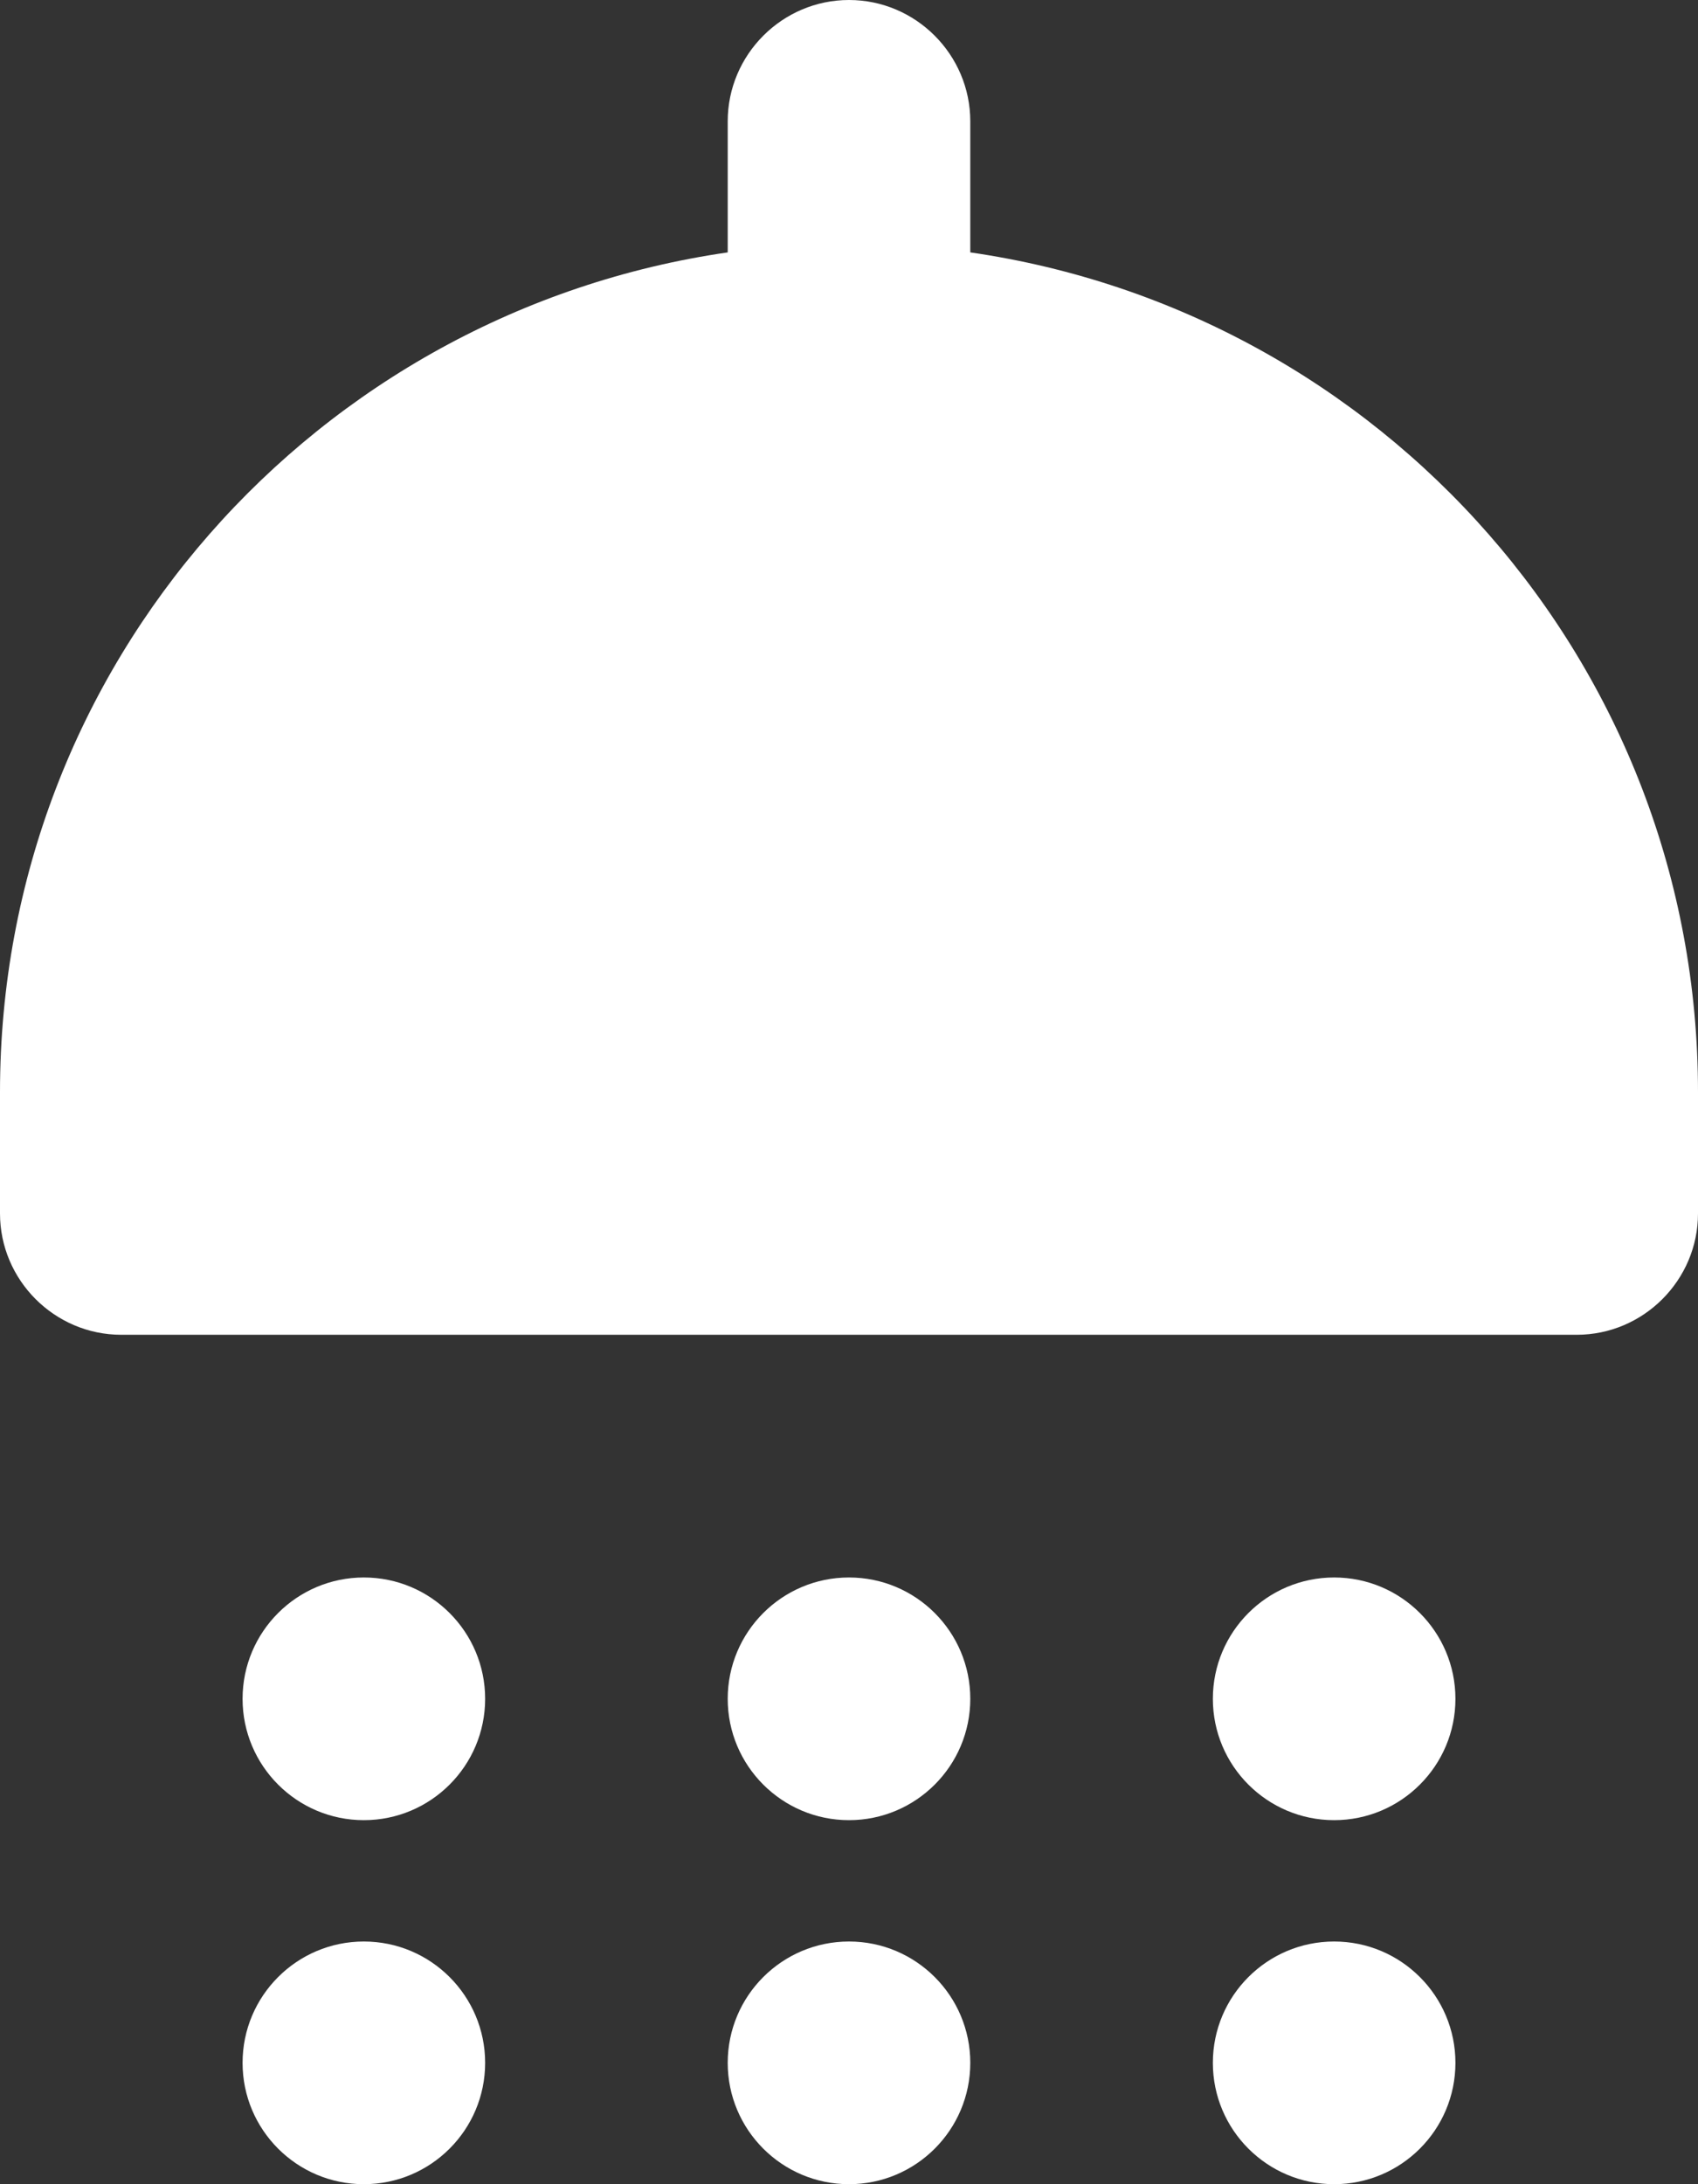
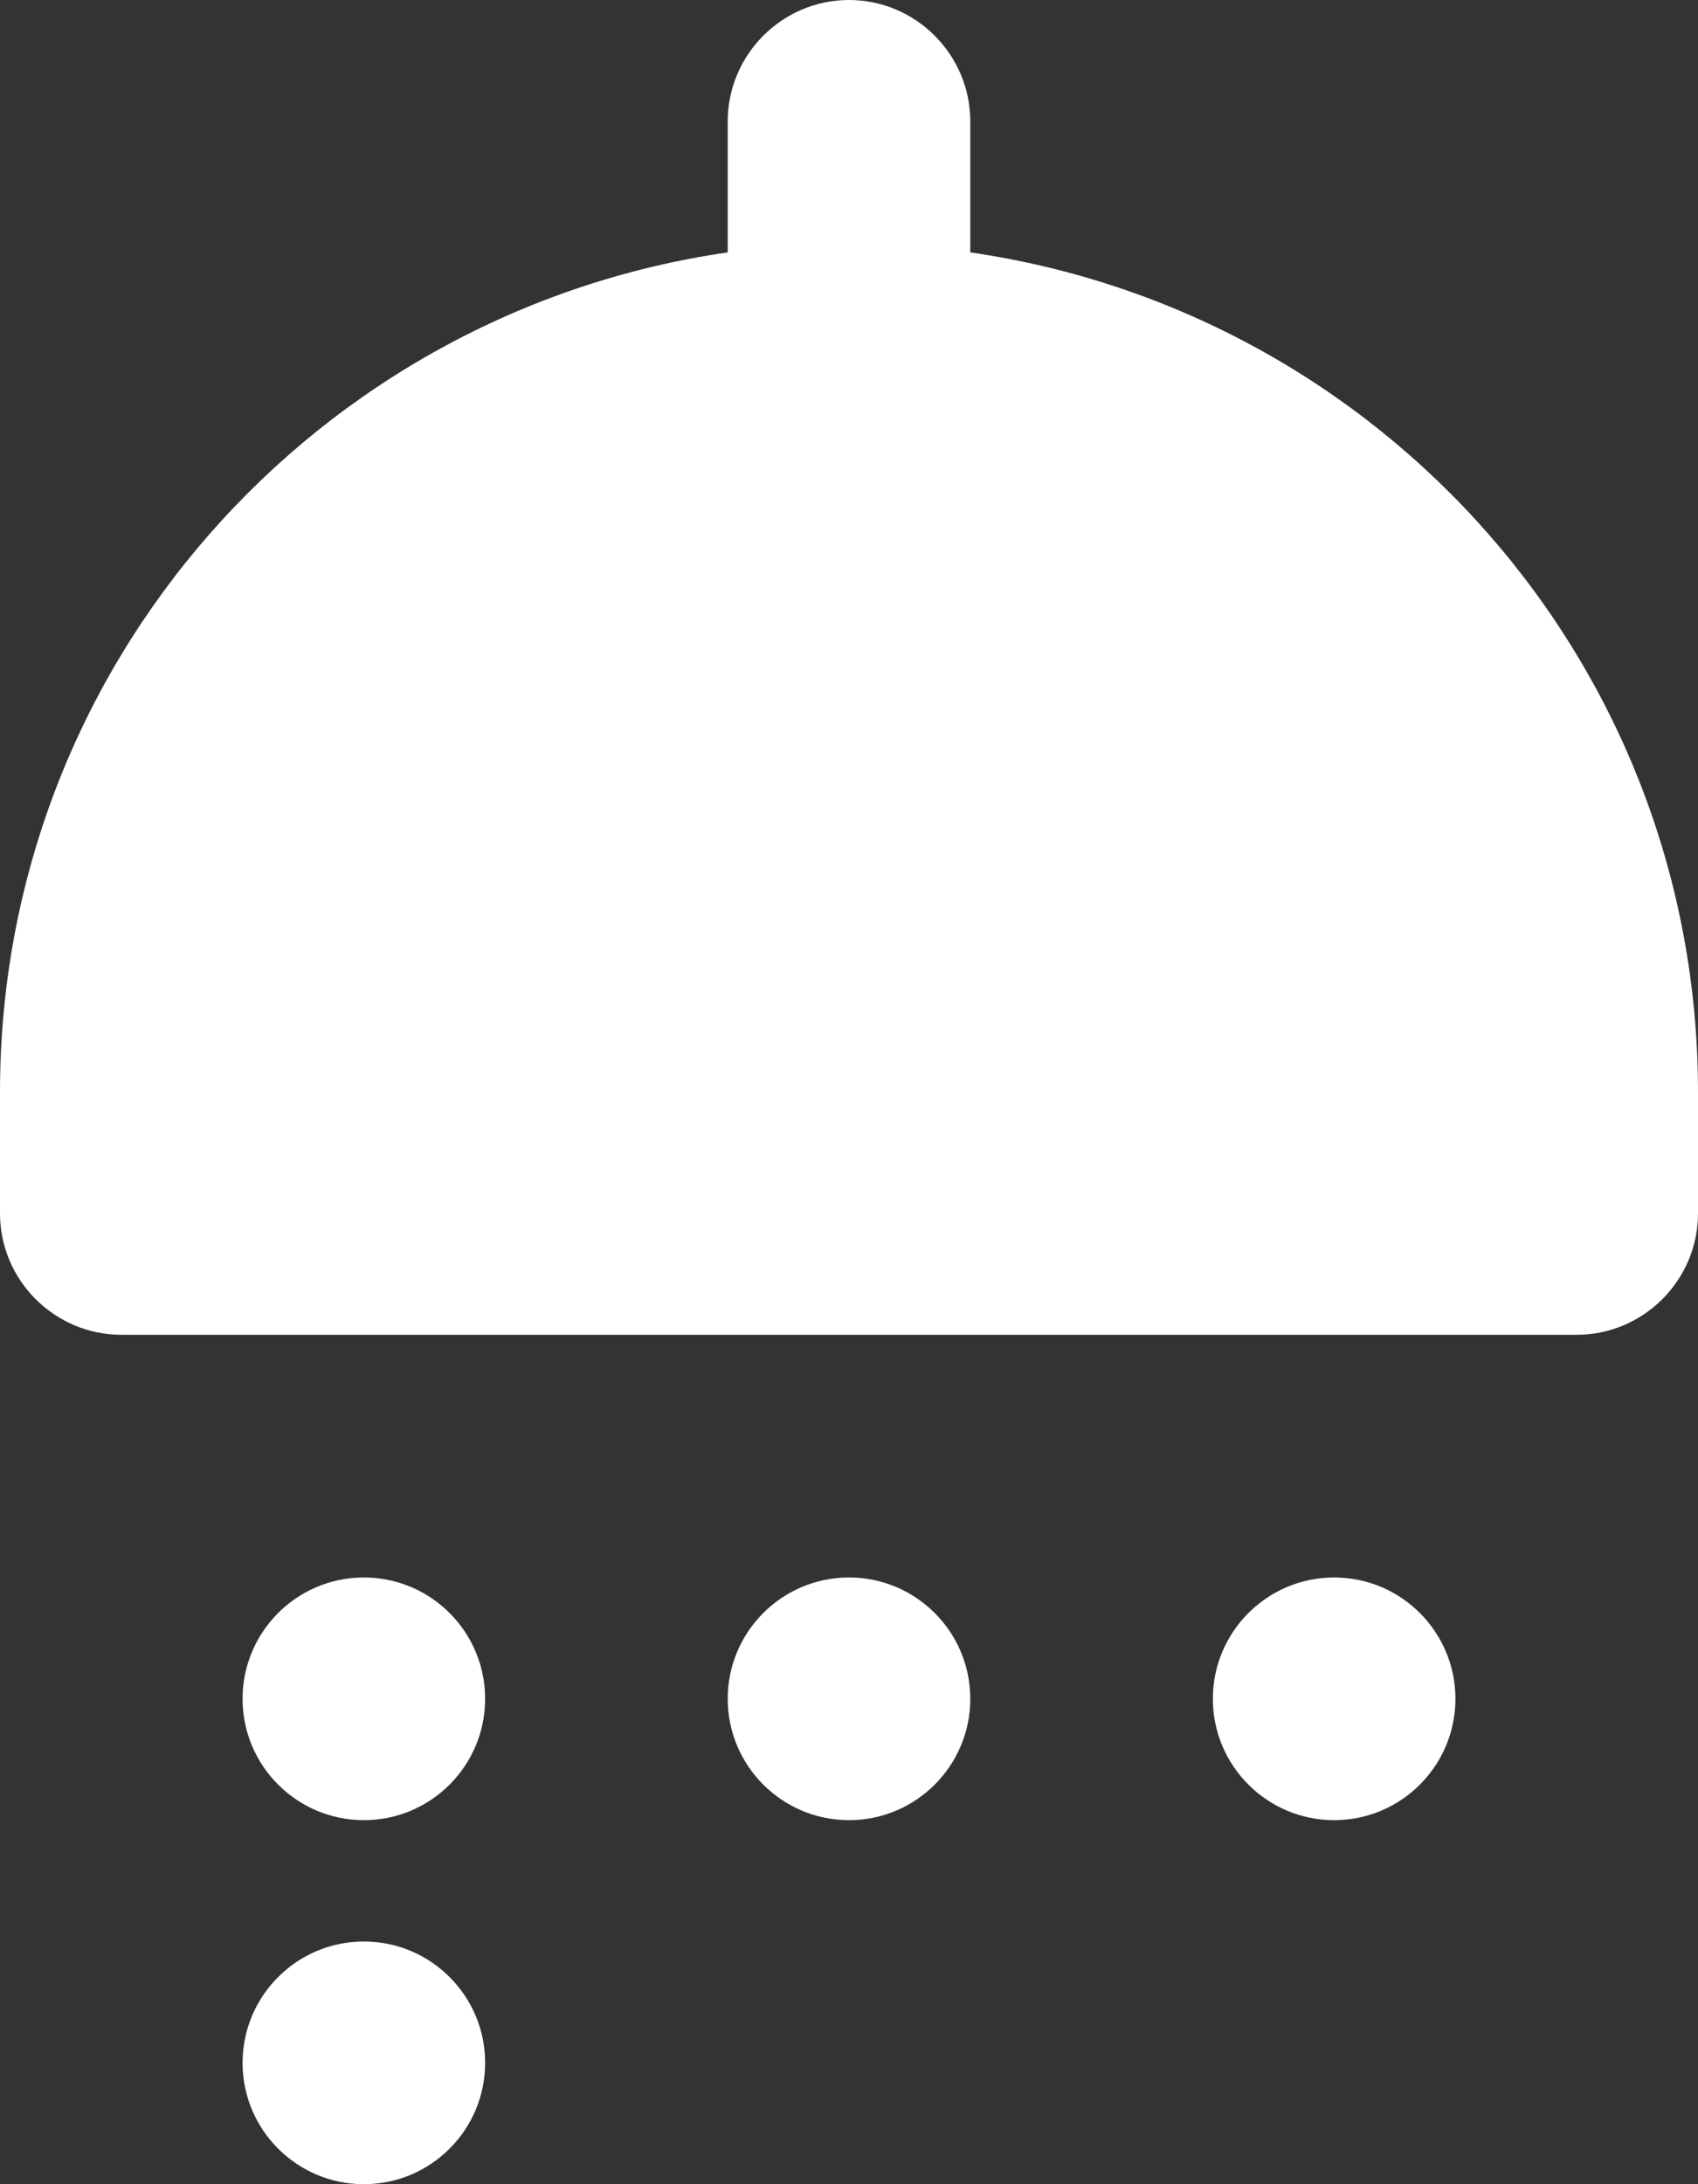
<svg xmlns="http://www.w3.org/2000/svg" width="14" height="18" viewBox="0 0 14 18" fill="none">
  <rect x="0" y="0" width="14" height="18" fill="#333333" stroke="none" />
  <path d="M3 15C3.552 15 4 14.552 4 14C4 13.448 3.552 13 3 13C2.448 13 2 13.448 2 14C2 14.552 2.448 15 3 15Z" fill="white" />
  <path d="M7 15C7.552 15 8 14.552 8 14C8 13.448 7.552 13 7 13C6.448 13 6 13.448 6 14C6 14.552 6.448 15 7 15Z" fill="white" />
  <path d="M11 15C11.552 15 12 14.552 12 14C12 13.448 11.552 13 11 13C10.448 13 10 13.448 10 14C10 14.552 10.448 15 11 15Z" fill="white" />
  <path d="M8 2.08V1C8 0.45 7.55 0 7 0C6.45 0 6 0.45 6 1V2.08C2.61 2.57 0 5.47 0 9V10C0 10.55 0.45 11 1 11H13C13.55 11 14 10.55 14 10V9C14 5.47 11.39 2.57 8 2.08Z" fill="white" />
  <path d="M3 18C3.552 18 4 17.552 4 17C4 16.448 3.552 16 3 16C2.448 16 2 16.448 2 17C2 17.552 2.448 18 3 18Z" fill="white" />
-   <path d="M7 18C7.552 18 8 17.552 8 17C8 16.448 7.552 16 7 16C6.448 16 6 16.448 6 17C6 17.552 6.448 18 7 18Z" fill="white" />
-   <path d="M11 18C11.552 18 12 17.552 12 17C12 16.448 11.552 16 11 16C10.448 16 10 16.448 10 17C10 17.552 10.448 18 11 18Z" fill="white" />
</svg>